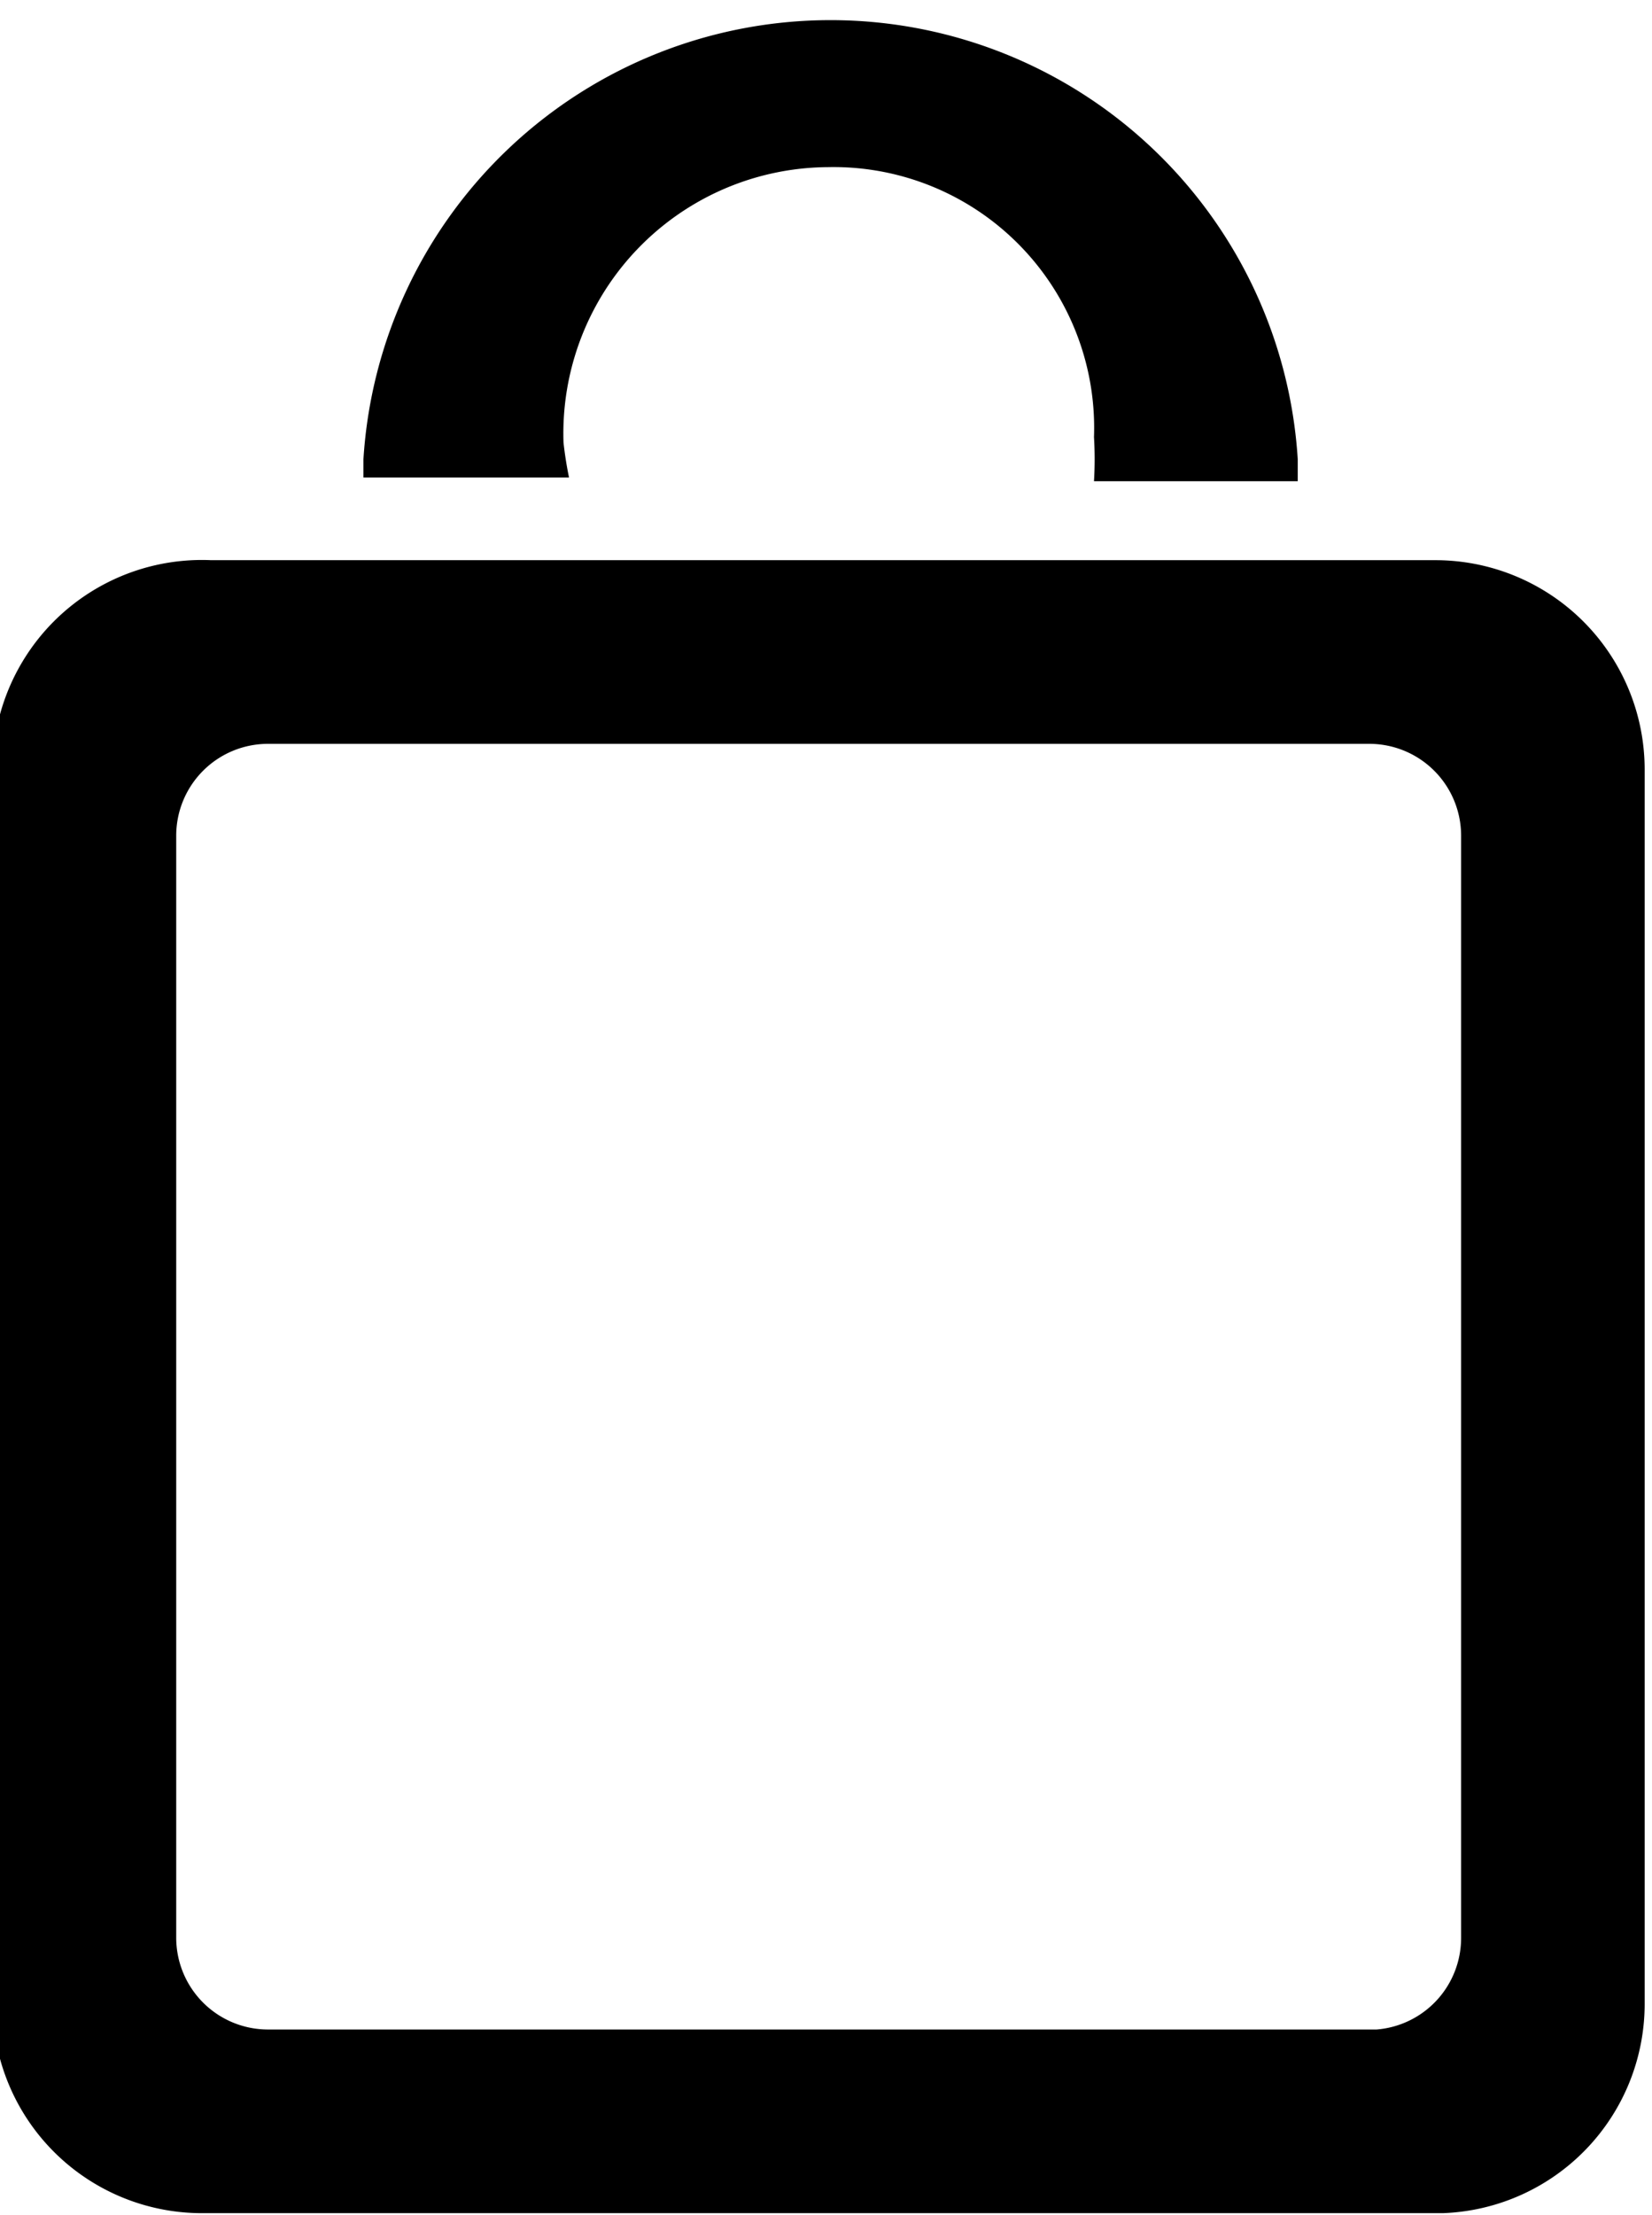
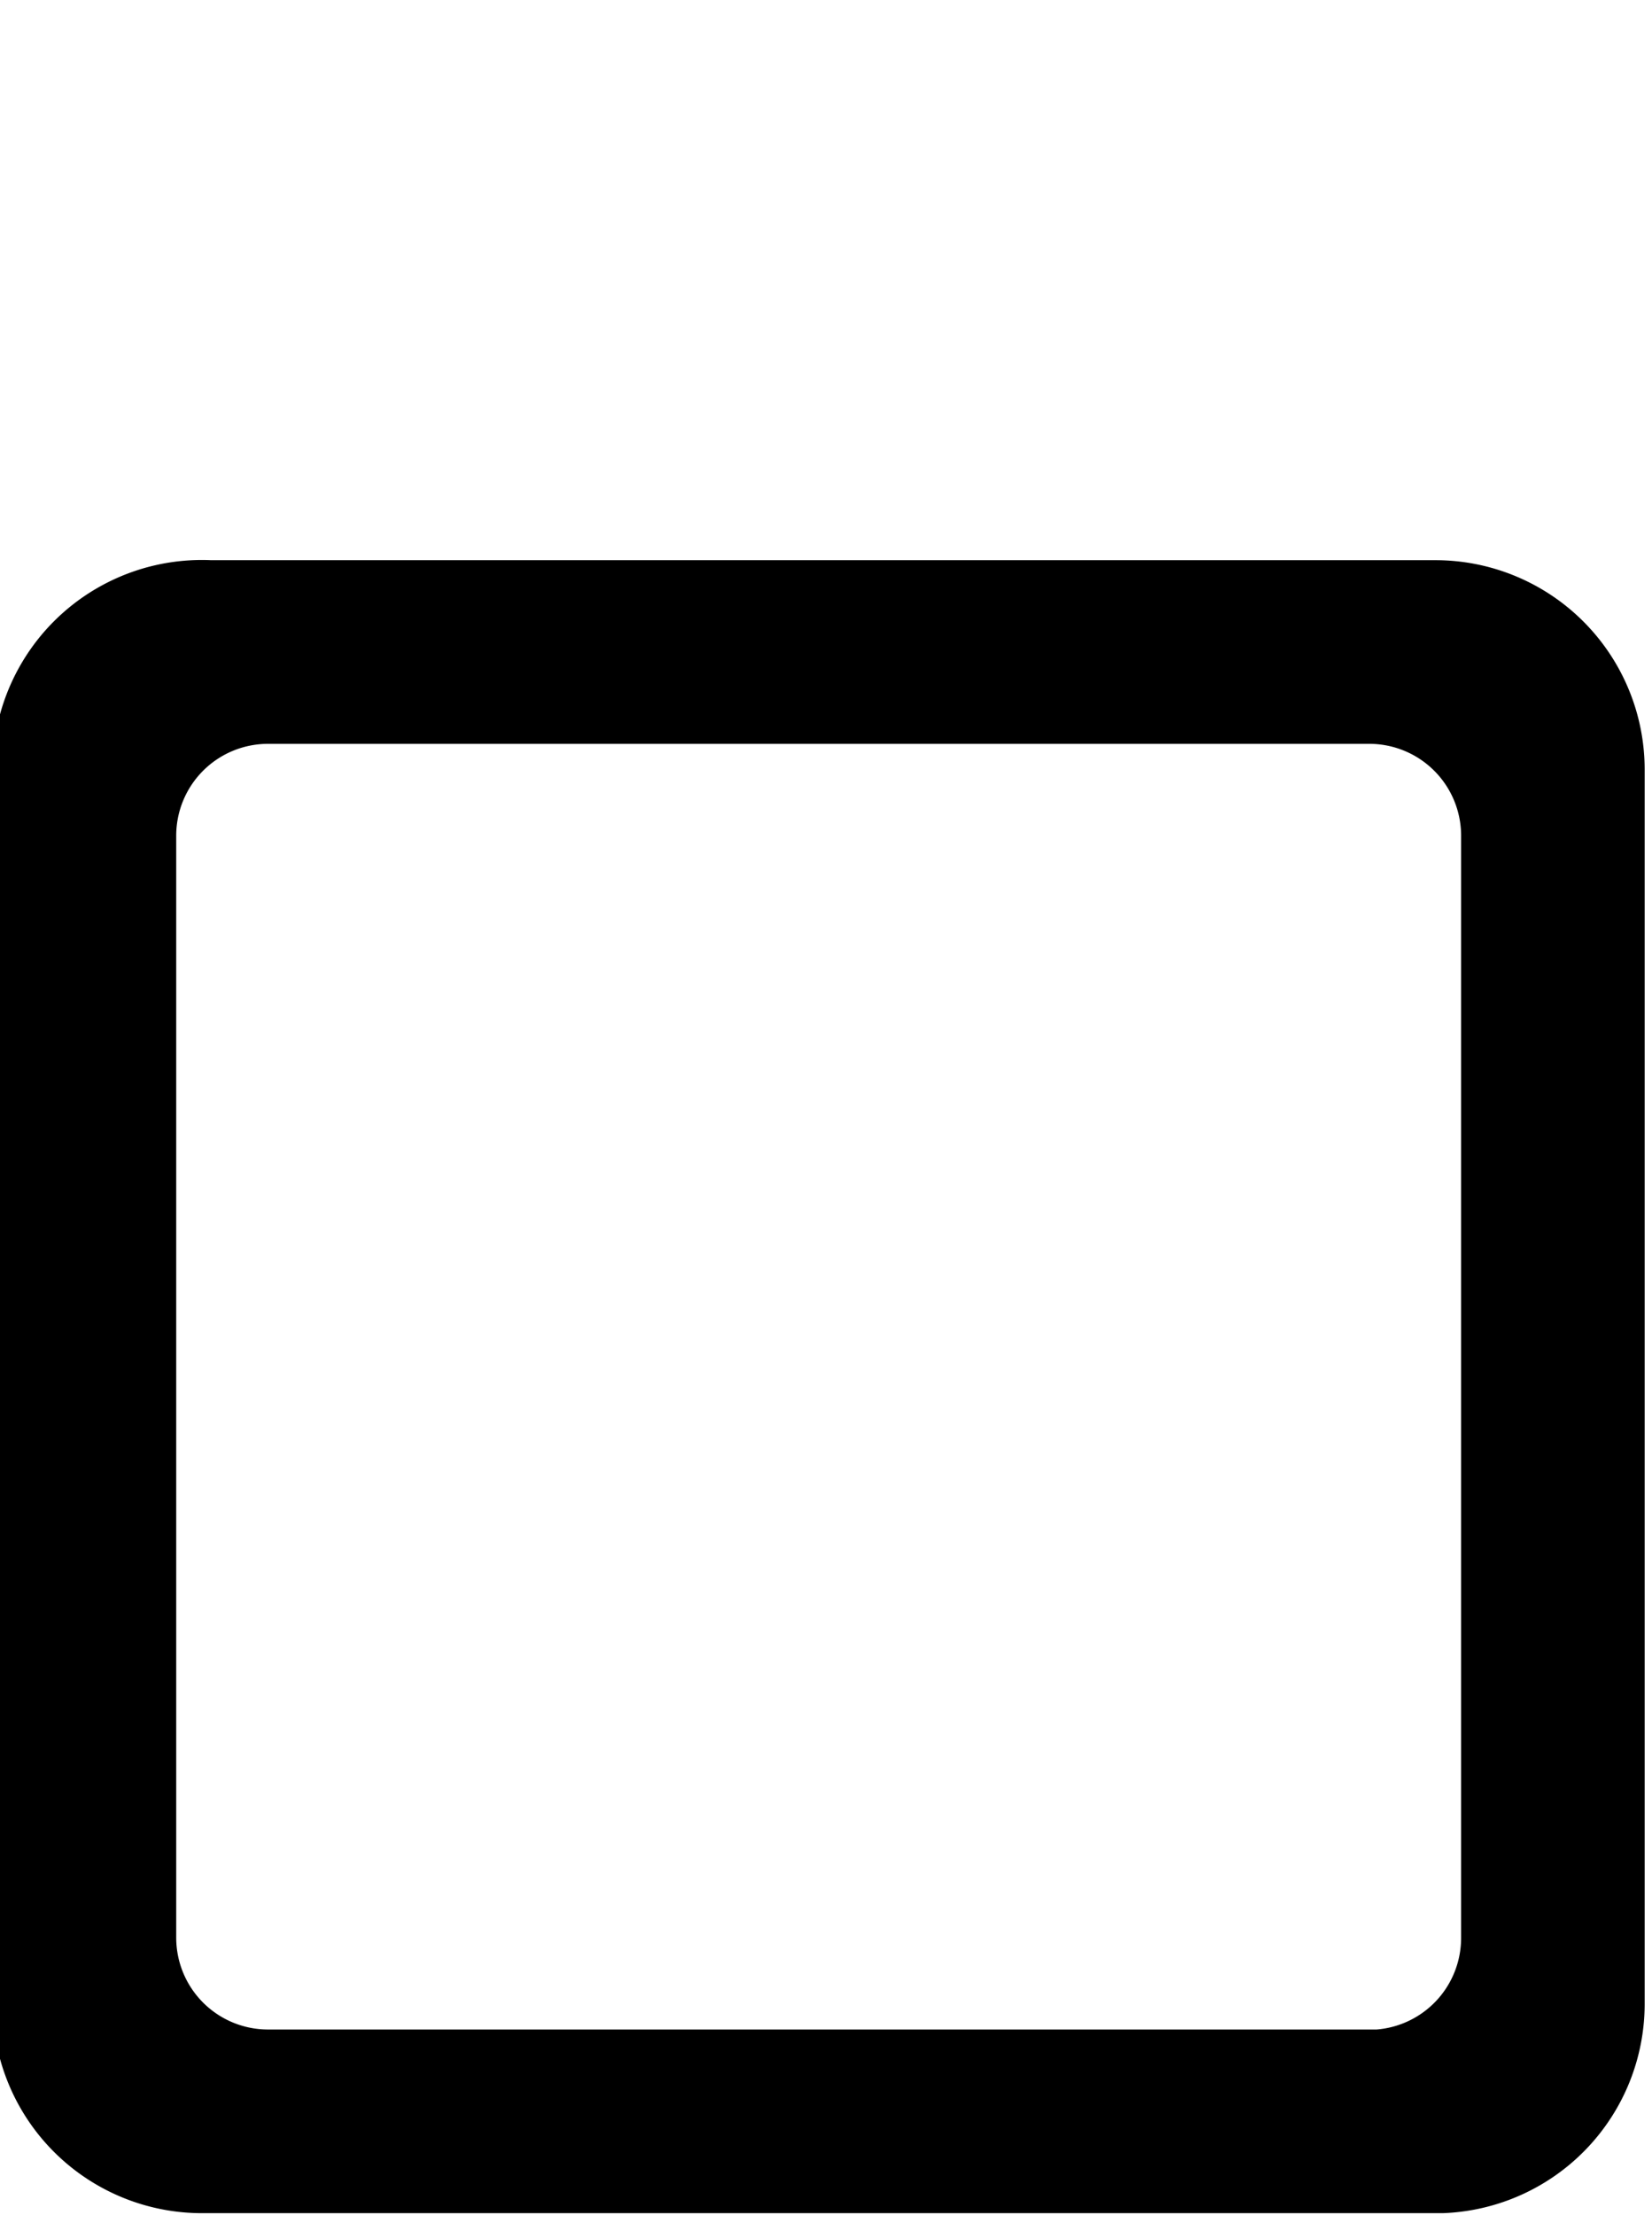
<svg xmlns="http://www.w3.org/2000/svg" id="Layer_1" data-name="Layer 1" viewBox="0 0 9 12.06">
  <title>cart</title>
  <path d="M54,42.57a1.14,1.14,0,0,0-1.14-1.14H46.19A1.14,1.14,0,0,0,45,42.57v6.72a1.14,1.14,0,0,0,1.14,1.14H52.9A1.14,1.14,0,0,0,54,49.29V42.57Zm-1.5,6.86h-6a0.5,0.5,0,0,1-.5-0.5v-6a0.5,0.5,0,0,1,.5-0.5h6a0.5,0.5,0,0,1,.5.5v6A0.5,0.5,0,0,1,52.54,49.43Z" transform="translate(-45.04 -38.38)" />
-   <path d="M48.11,40.79a1.45,1.45,0,0,1,1.44-1.5A1.42,1.42,0,0,1,51,40.76,2,2,0,0,1,51,41h1.11s0-.11,0-0.12a2.55,2.55,0,0,0-5.09,0s0,0.1,0,.1h1.12A2.07,2.07,0,0,1,48.11,40.79Z" transform="translate(-45.04 -38.38)" />
</svg>